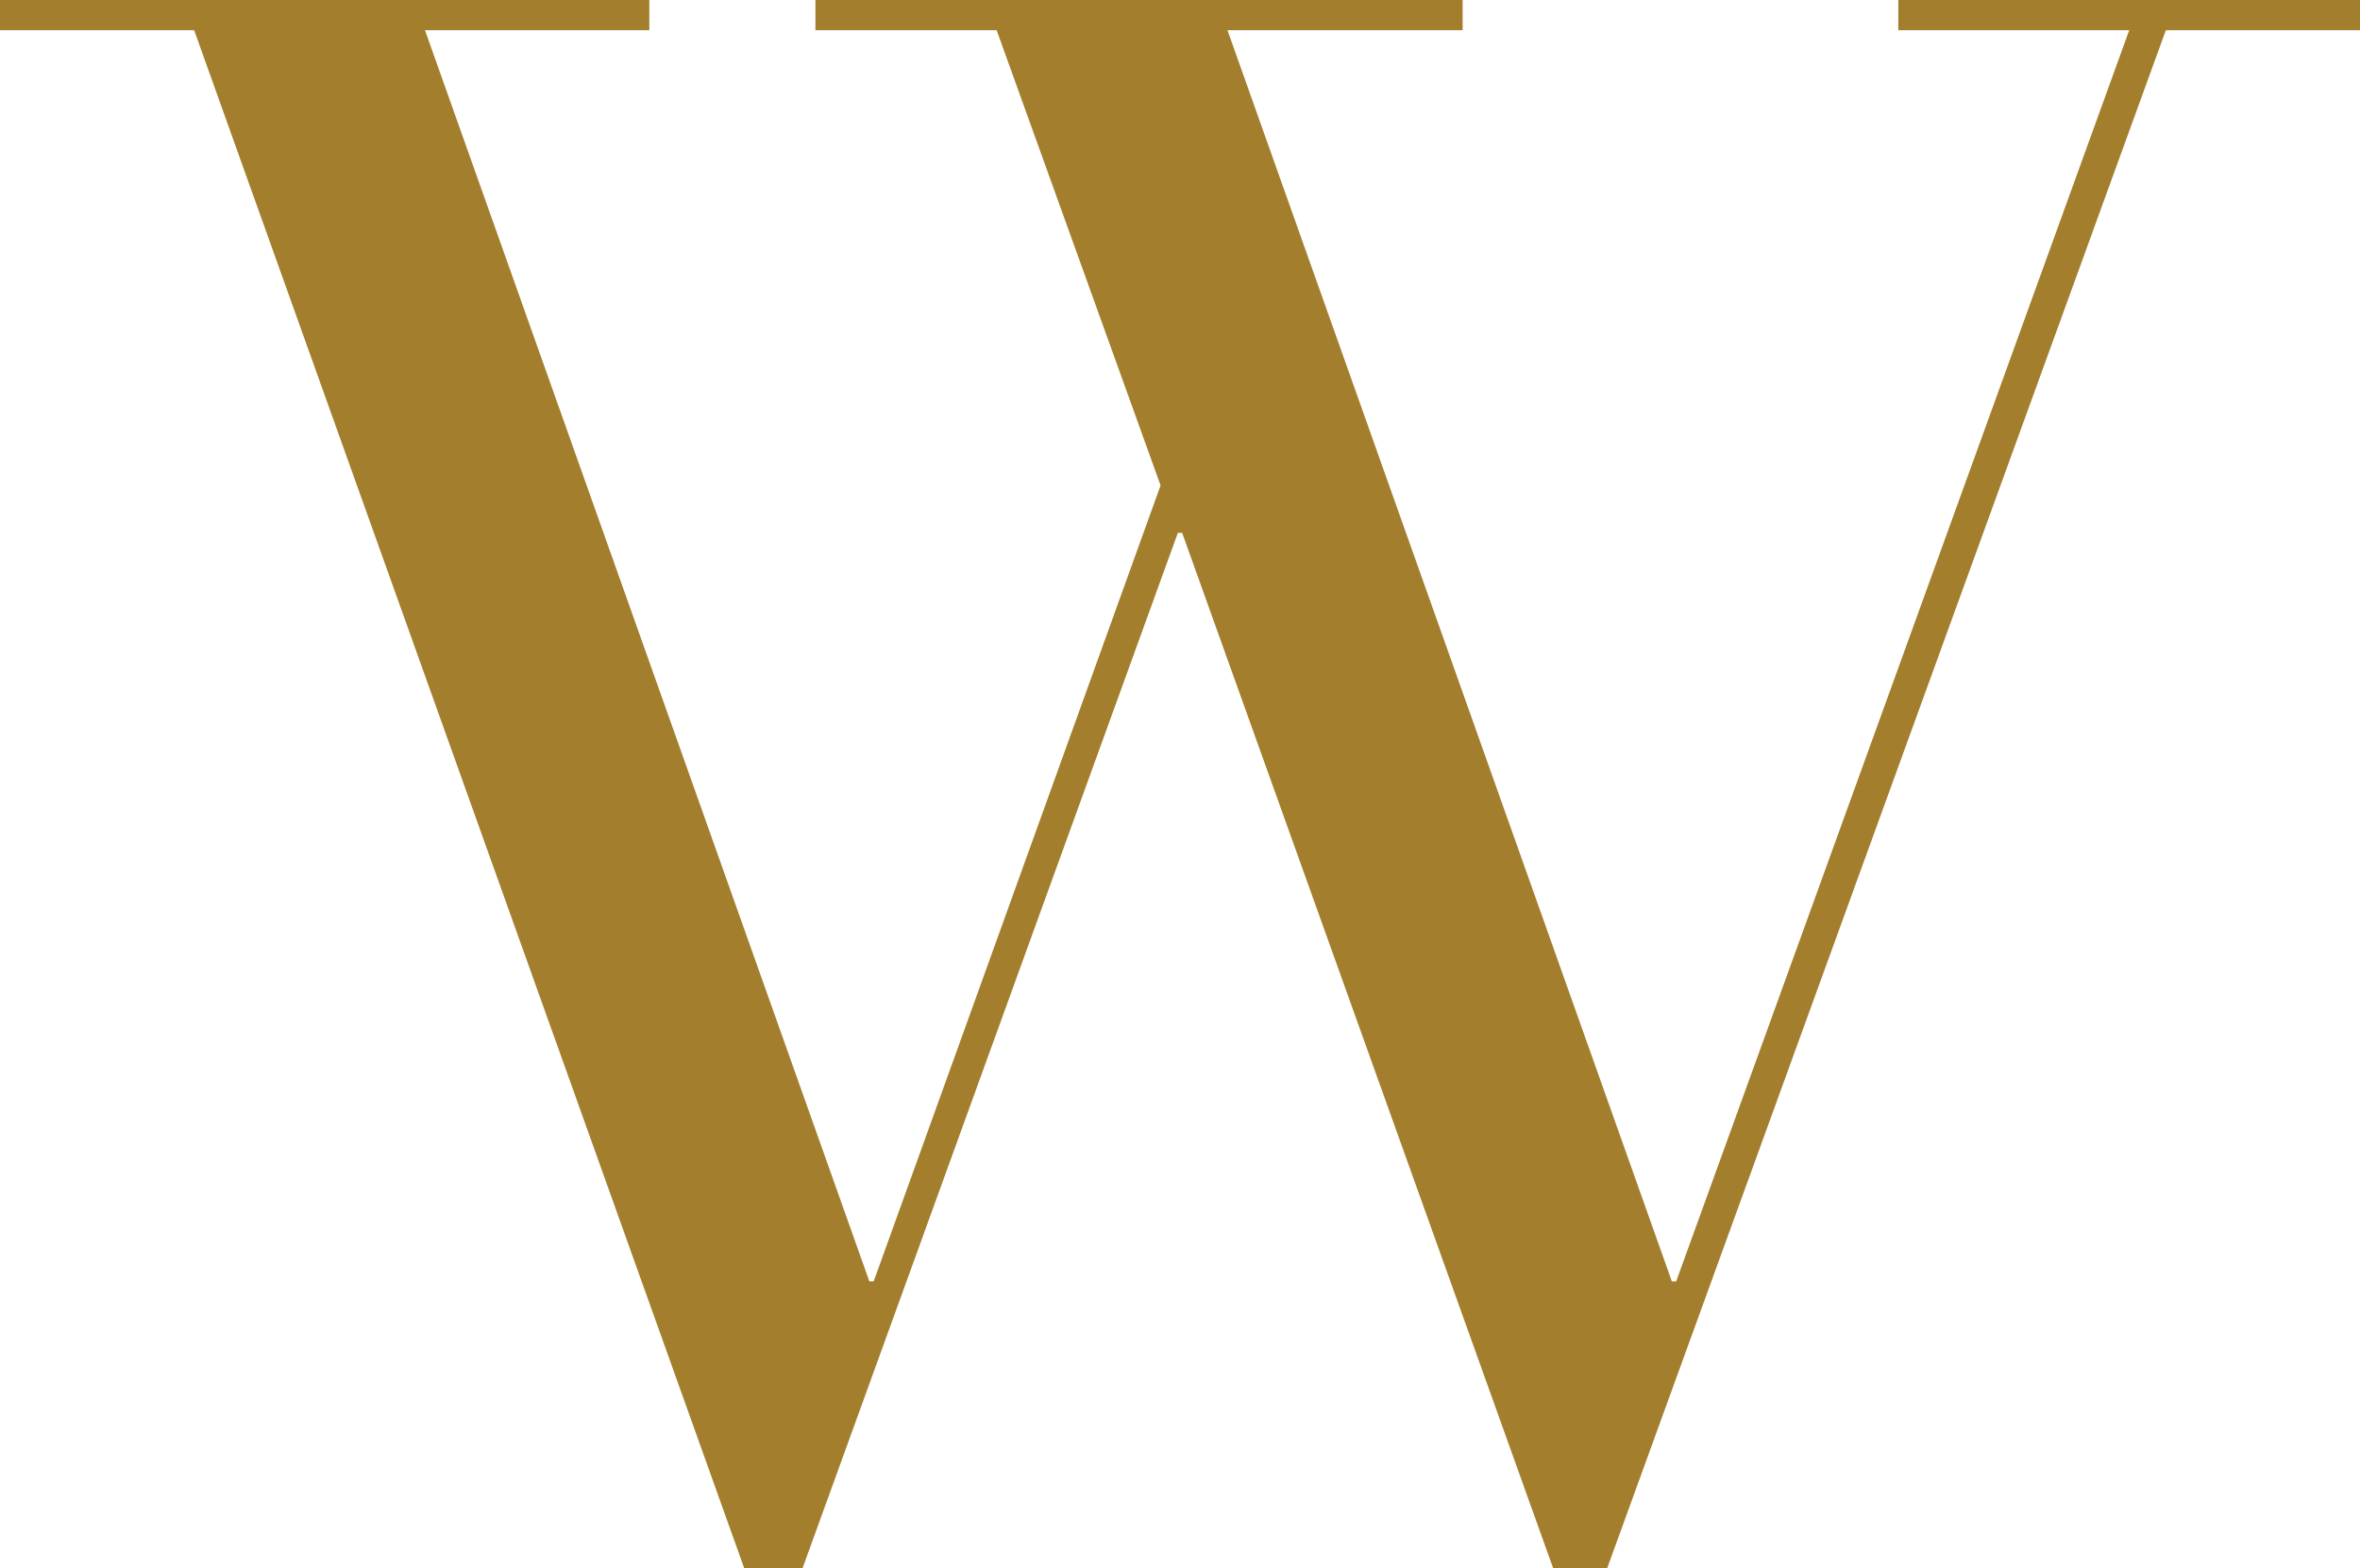
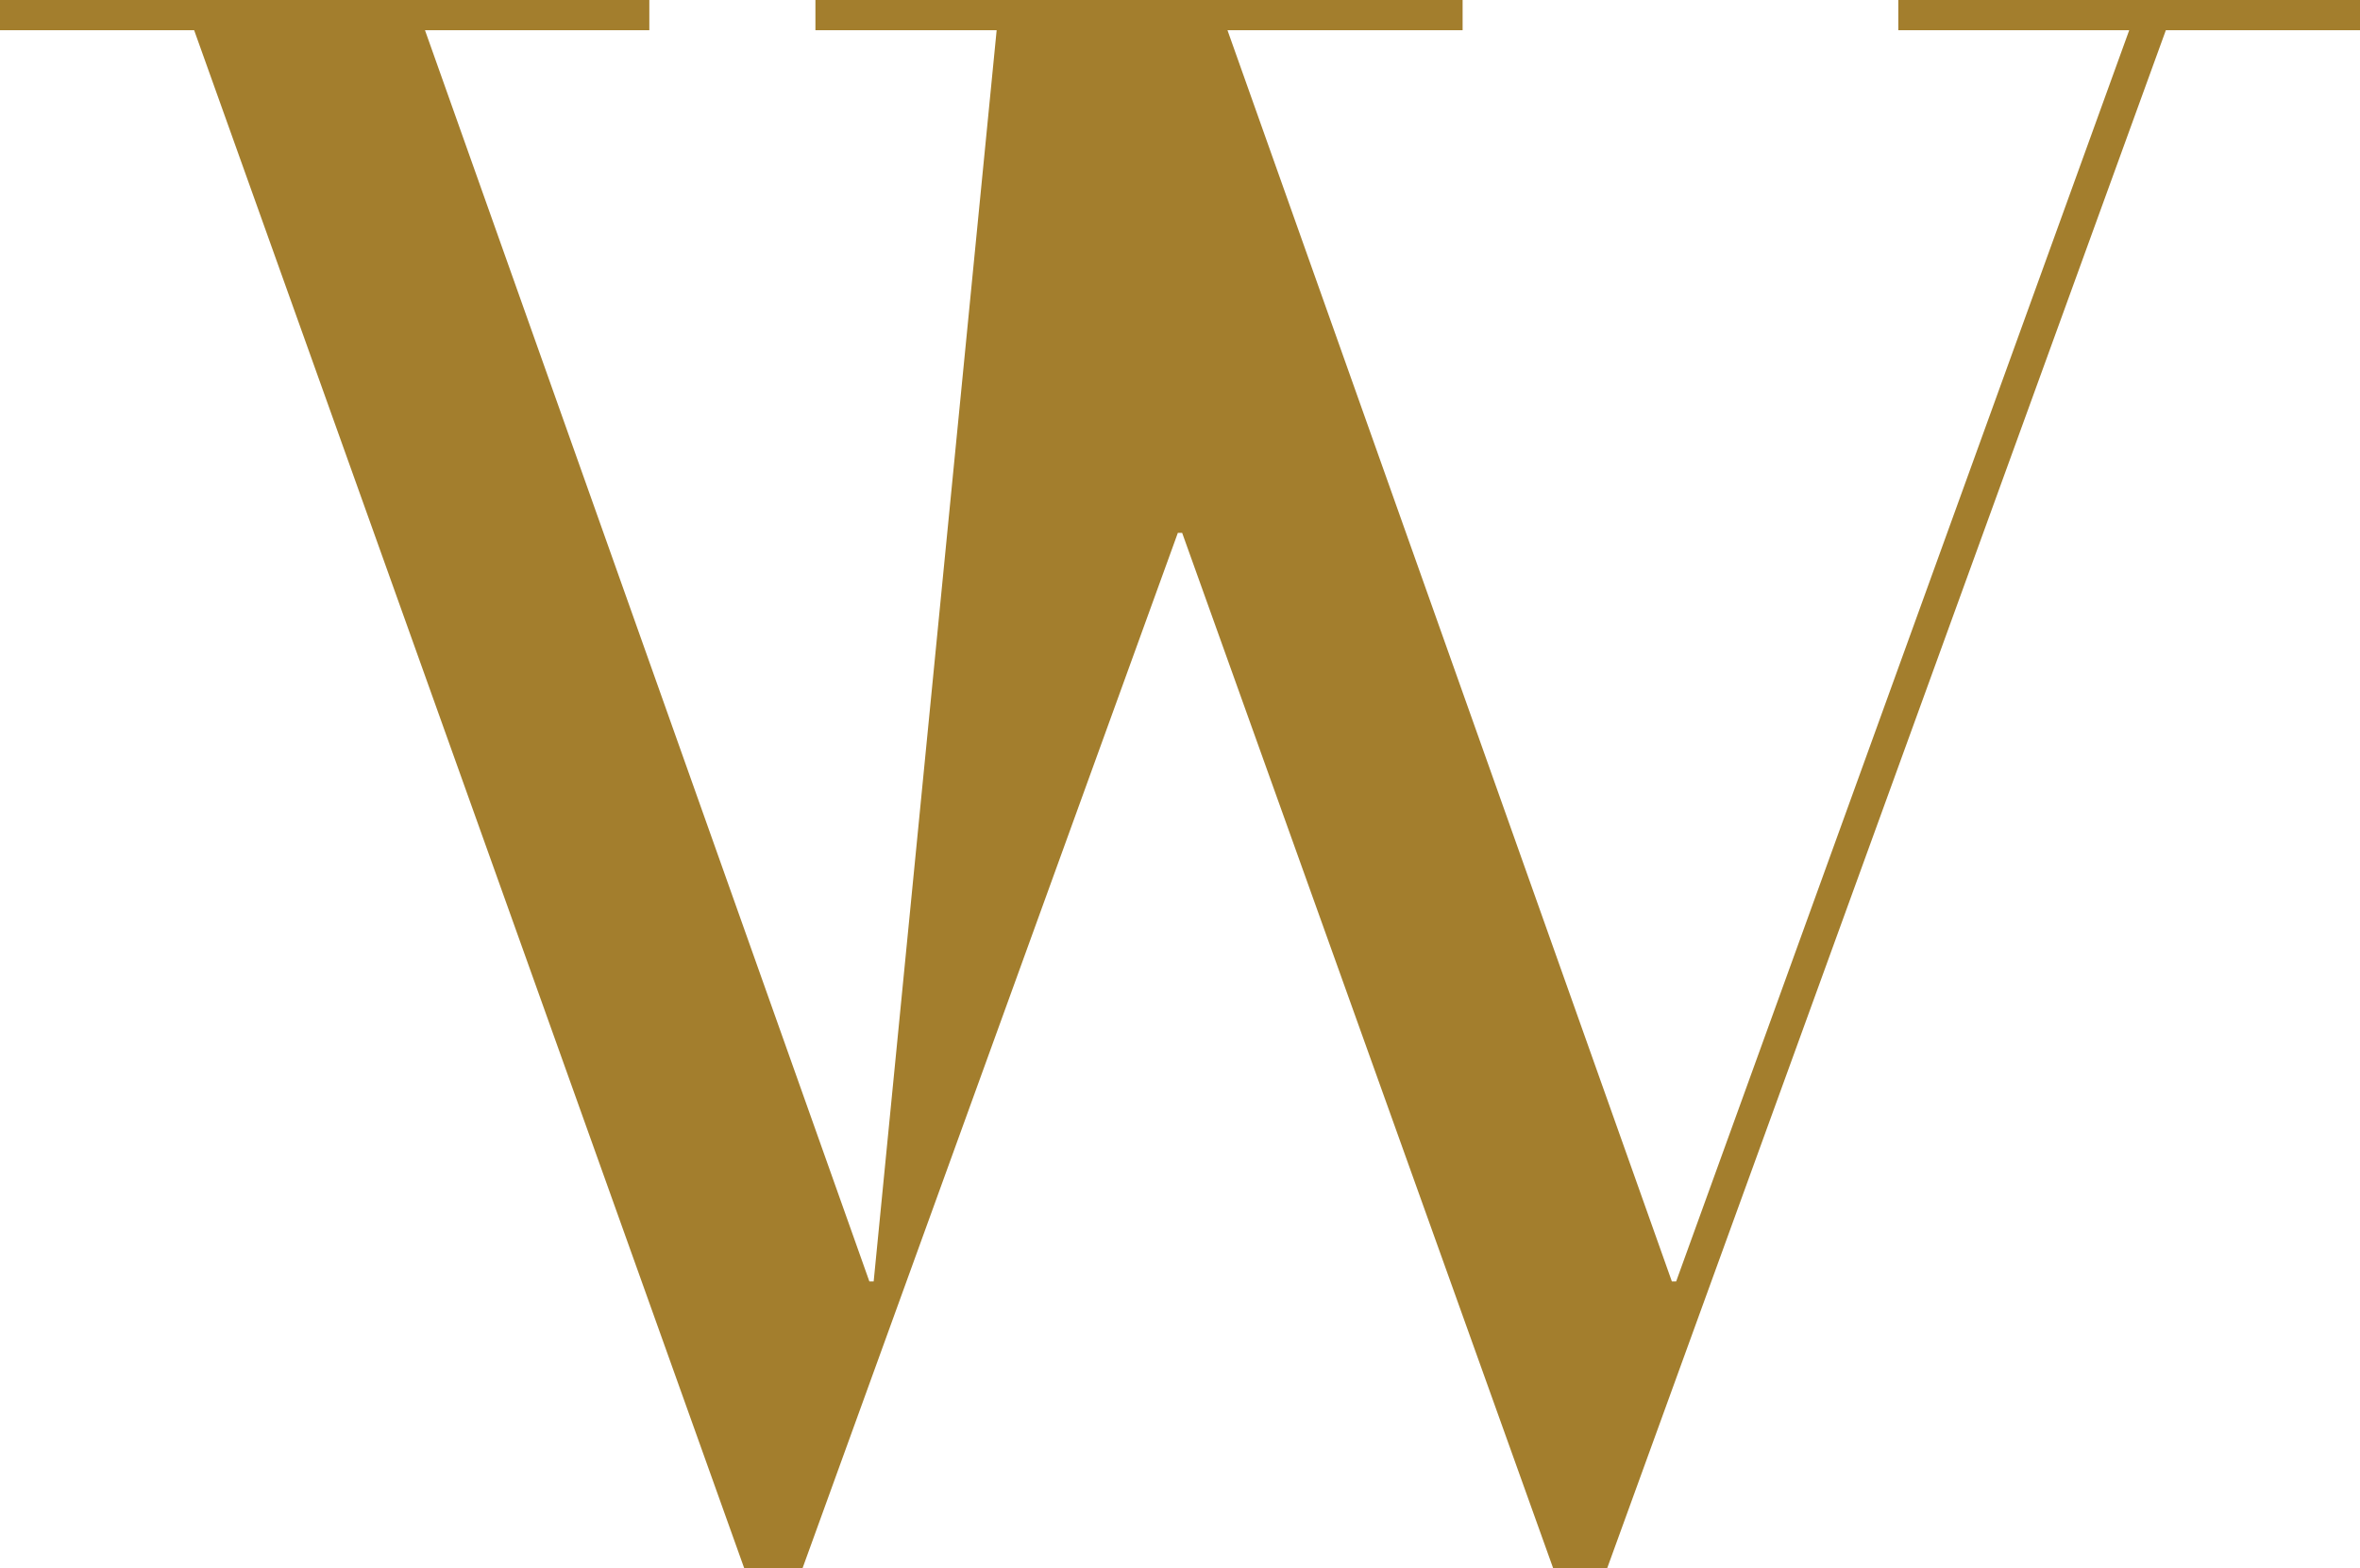
<svg xmlns="http://www.w3.org/2000/svg" version="1.1" id="Layer_1" x="0px" y="0px" width="100px" height="66.453px" viewBox="0 0 100 66.453" enable-background="new 0 0 100 66.453" xml:space="preserve">
  <g>
-     <path fill="#A37E2D" d="M0,0h27.514v1.281h-9.506l18.829,53.015h0.183l12.157-33.728L42.231,1.281h-7.679V0h27.423v1.281h-9.963   l18.829,53.015h0.183L90.221,1.281h-9.784V0H100v1.281h-8.227L68.099,66.453h-2.286L50.091,22.578h-0.182L34.004,66.453h-2.468   L8.227,1.281H0V0z" />
+     <path fill="#A37E2D" d="M0,0h27.514v1.281h-9.506l18.829,53.015h0.183L42.231,1.281h-7.679V0h27.423v1.281h-9.963   l18.829,53.015h0.183L90.221,1.281h-9.784V0H100v1.281h-8.227L68.099,66.453h-2.286L50.091,22.578h-0.182L34.004,66.453h-2.468   L8.227,1.281H0V0z" />
  </g>
</svg>